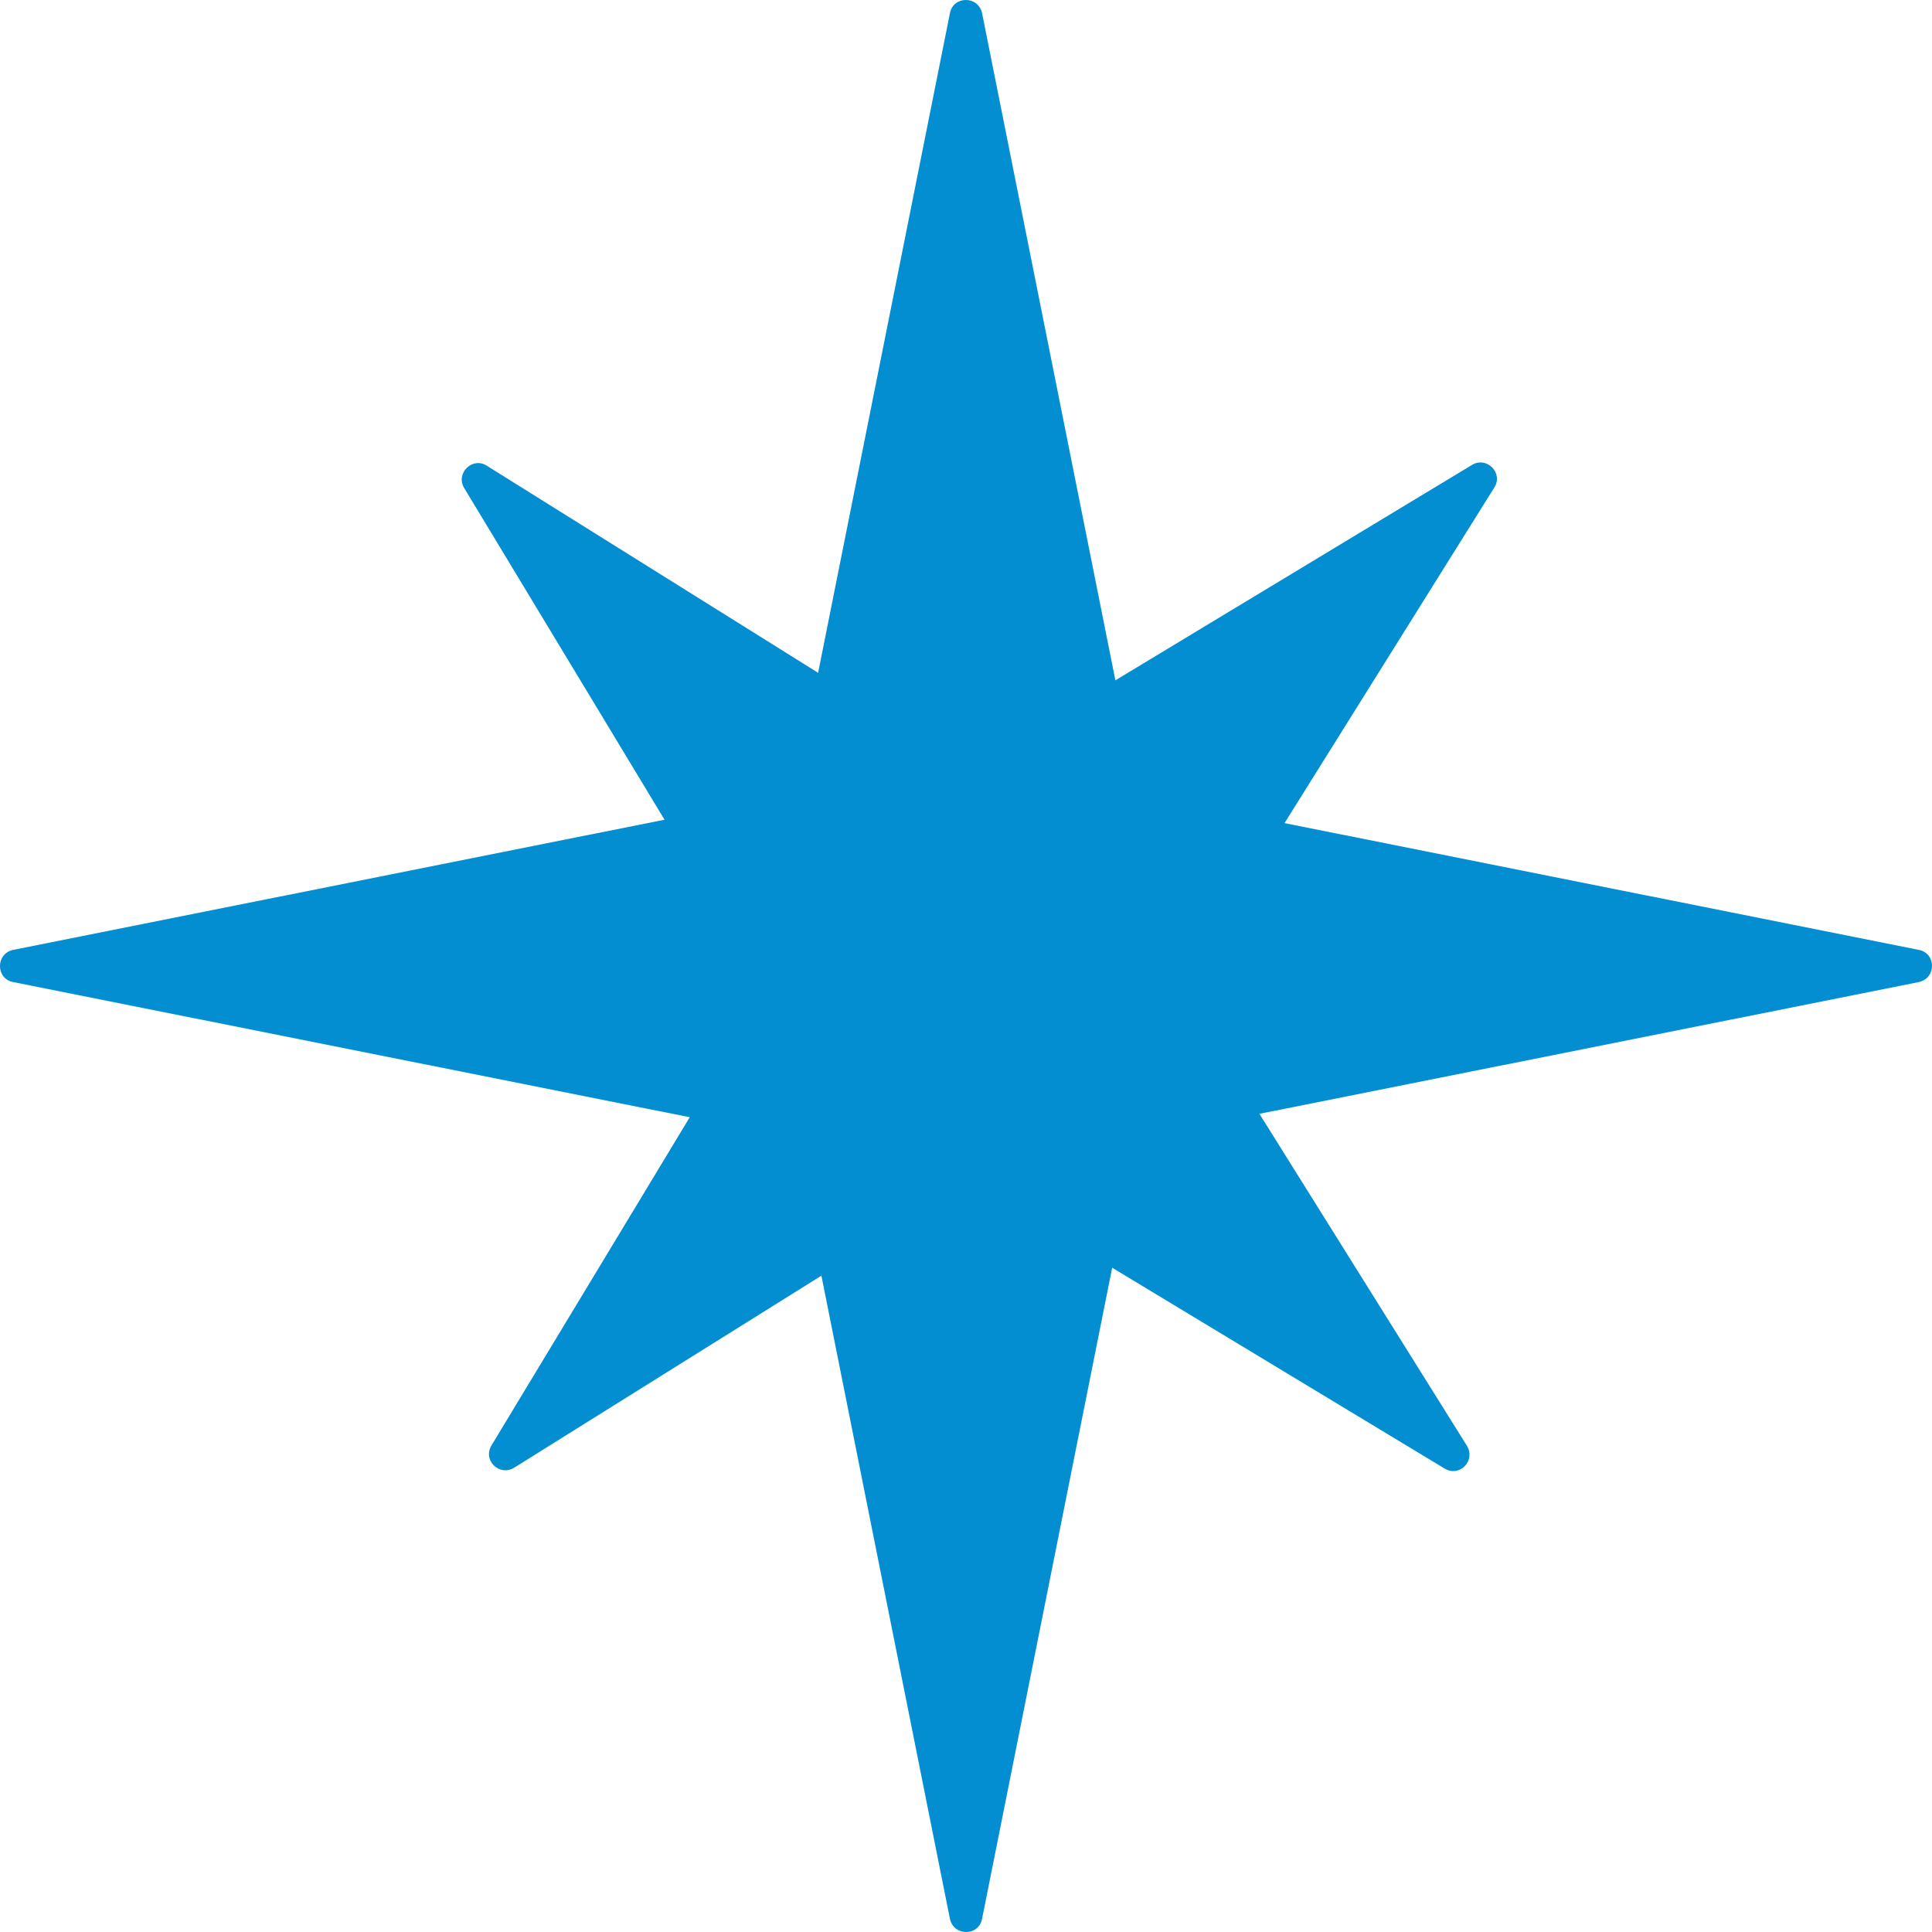
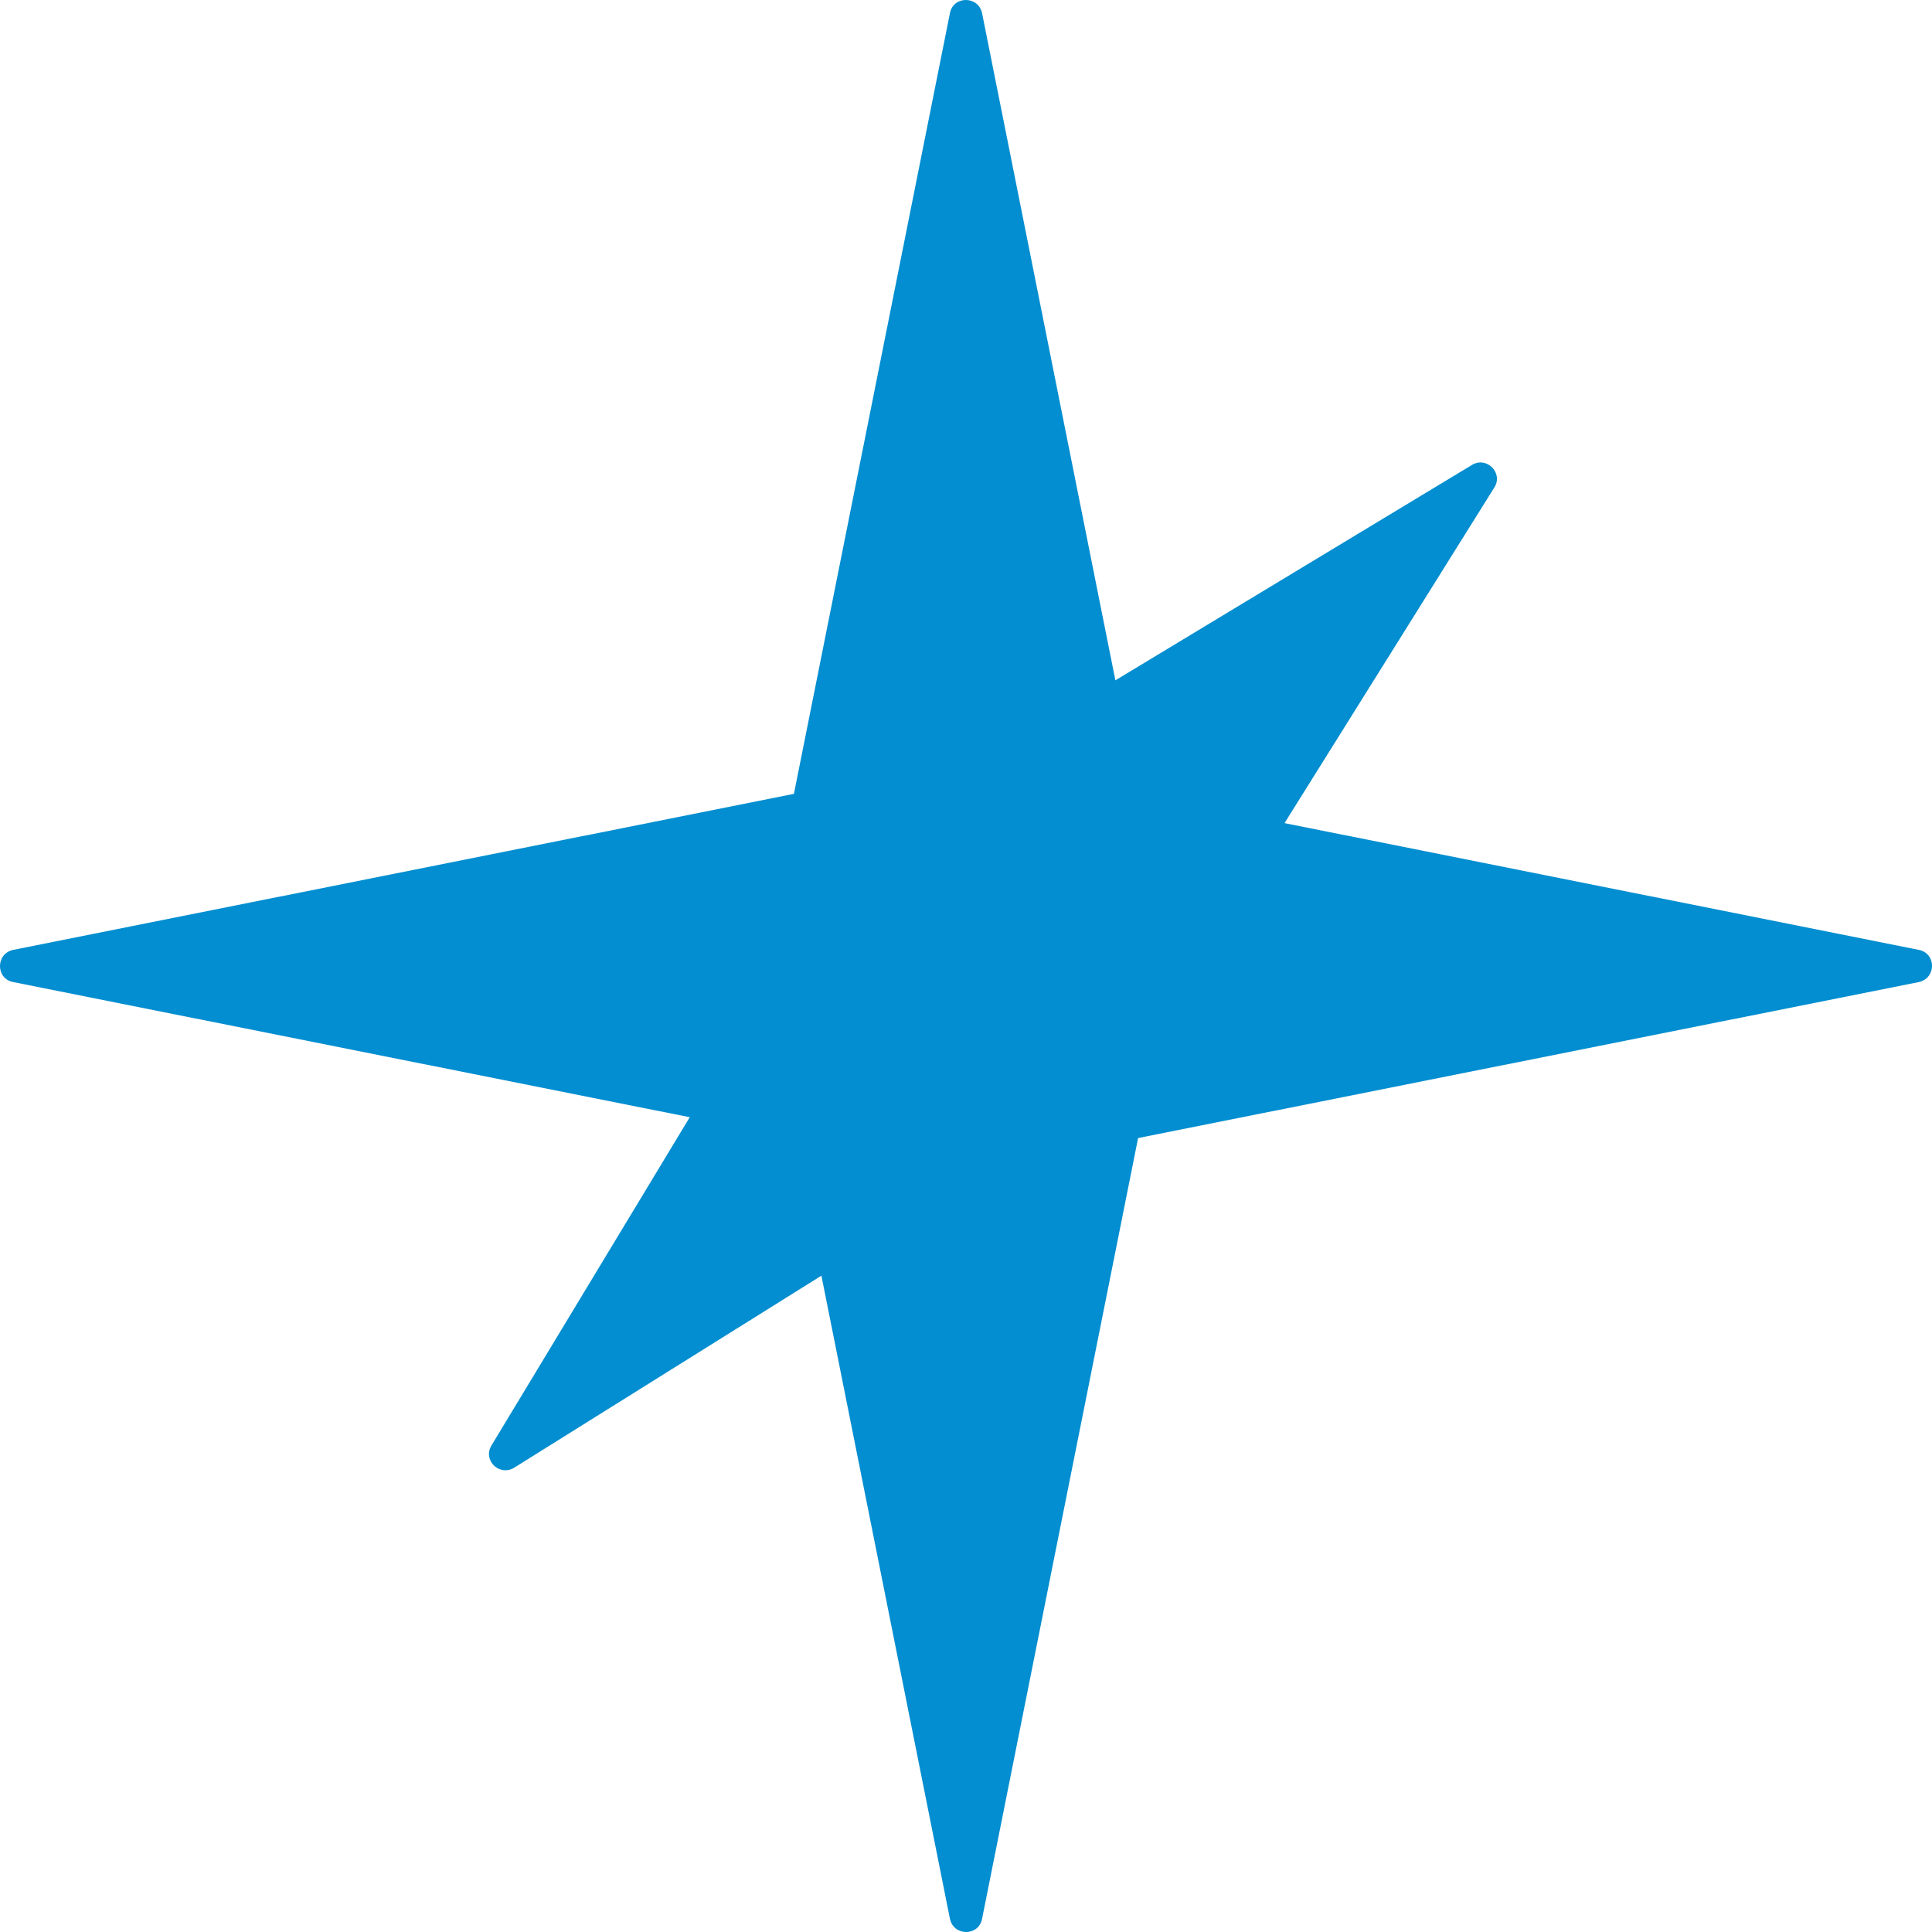
<svg xmlns="http://www.w3.org/2000/svg" width="36" height="36" viewBox="0 0 36 36" fill="none">
  <path d="M17.7 0.248L14.165 17.938C14.157 17.977 14.157 18.015 14.165 18.062L17.7 35.752C17.769 36.083 18.239 36.083 18.3 35.752L21.835 18.062C21.843 18.023 21.843 17.985 21.835 17.938L18.3 0.248C18.231 -0.083 17.761 -0.083 17.7 0.248Z" fill="#028ED0" />
  <path d="M35.752 17.699L18.062 14.164C18.023 14.156 17.985 14.156 17.938 14.164L0.248 17.699C-0.083 17.768 -0.083 18.238 0.248 18.3L17.938 21.834C17.977 21.842 18.015 21.842 18.062 21.834L35.752 18.3C36.083 18.23 36.083 17.761 35.752 17.699Z" fill="#028ED0" />
-   <path d="M15.489 20.417L8.651 9.096C8.481 8.819 8.805 8.503 9.074 8.68L20.249 15.665C20.287 15.688 20.318 15.727 20.349 15.765L27.334 26.94C27.503 27.218 27.195 27.533 26.918 27.364L15.597 20.525C15.551 20.502 15.52 20.463 15.497 20.425L15.489 20.417Z" fill="#028ED0" />
  <path d="M16.105 15.503L27.427 8.664C27.704 8.495 28.02 8.818 27.842 9.088L20.857 20.262C20.834 20.301 20.796 20.332 20.757 20.363L9.582 27.348C9.305 27.517 8.989 27.209 9.159 26.932L15.998 15.611C16.021 15.565 16.059 15.534 16.098 15.511L16.105 15.503Z" fill="#028ED0" />
</svg>